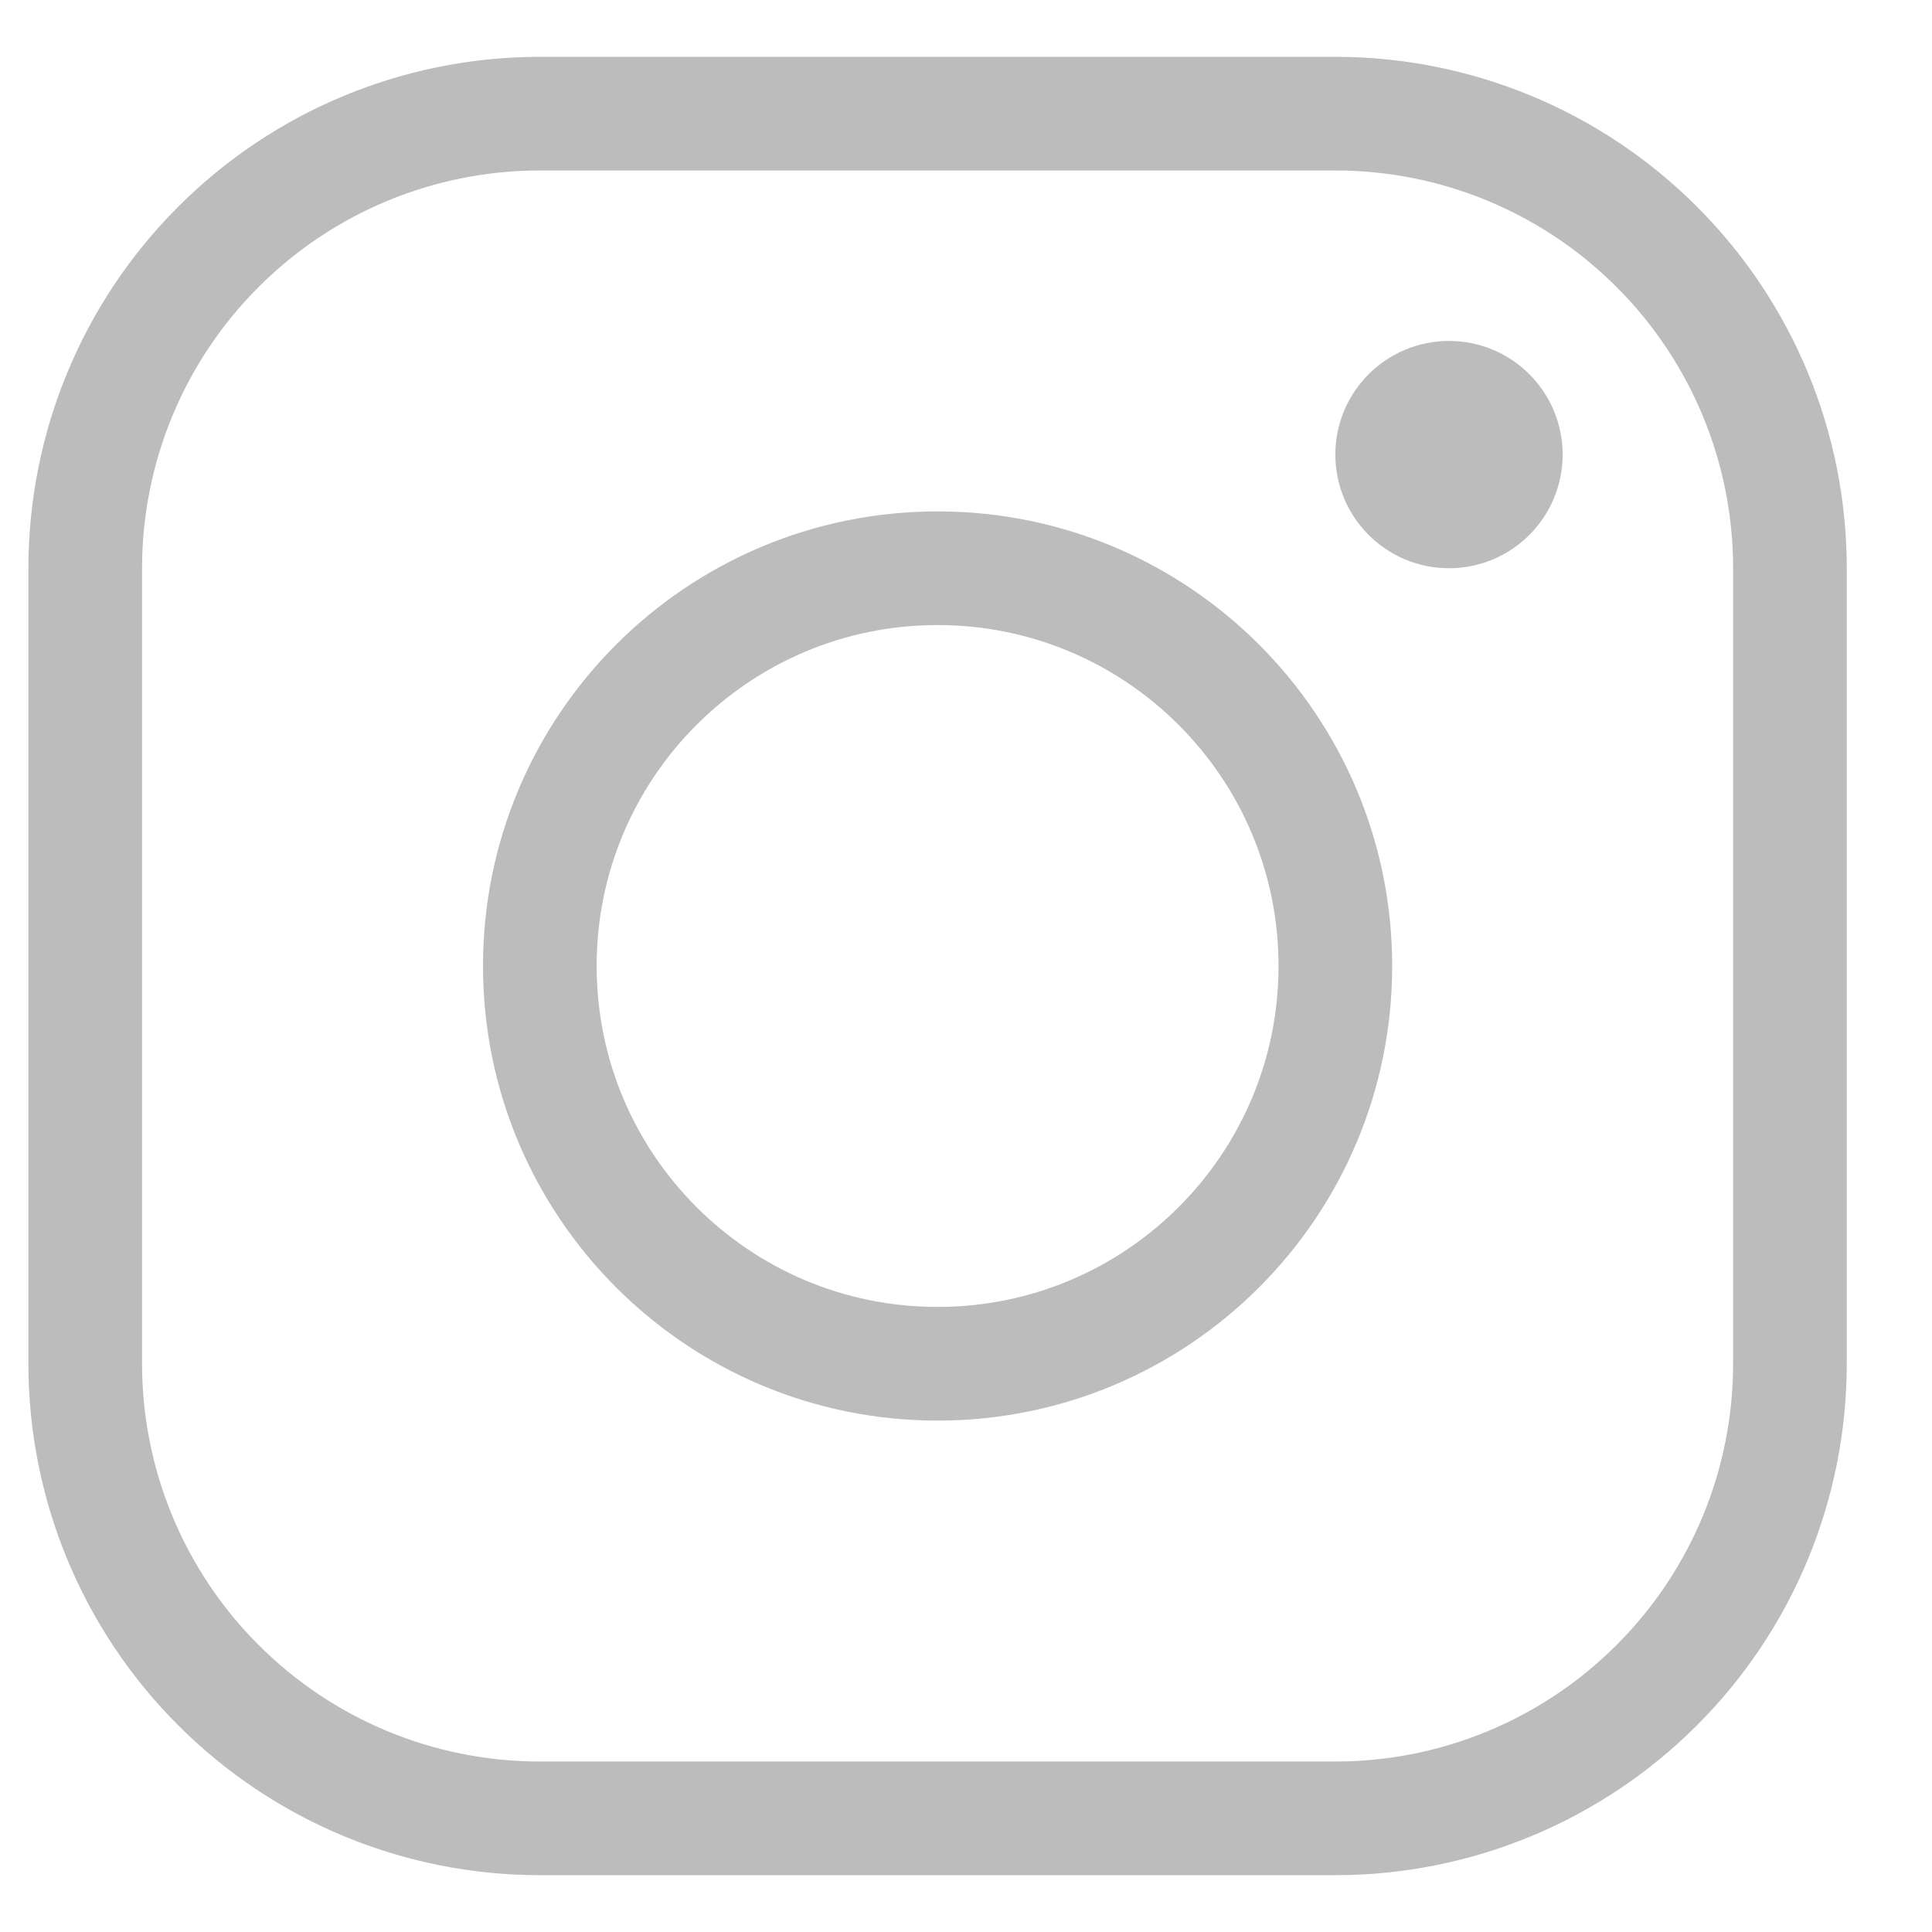
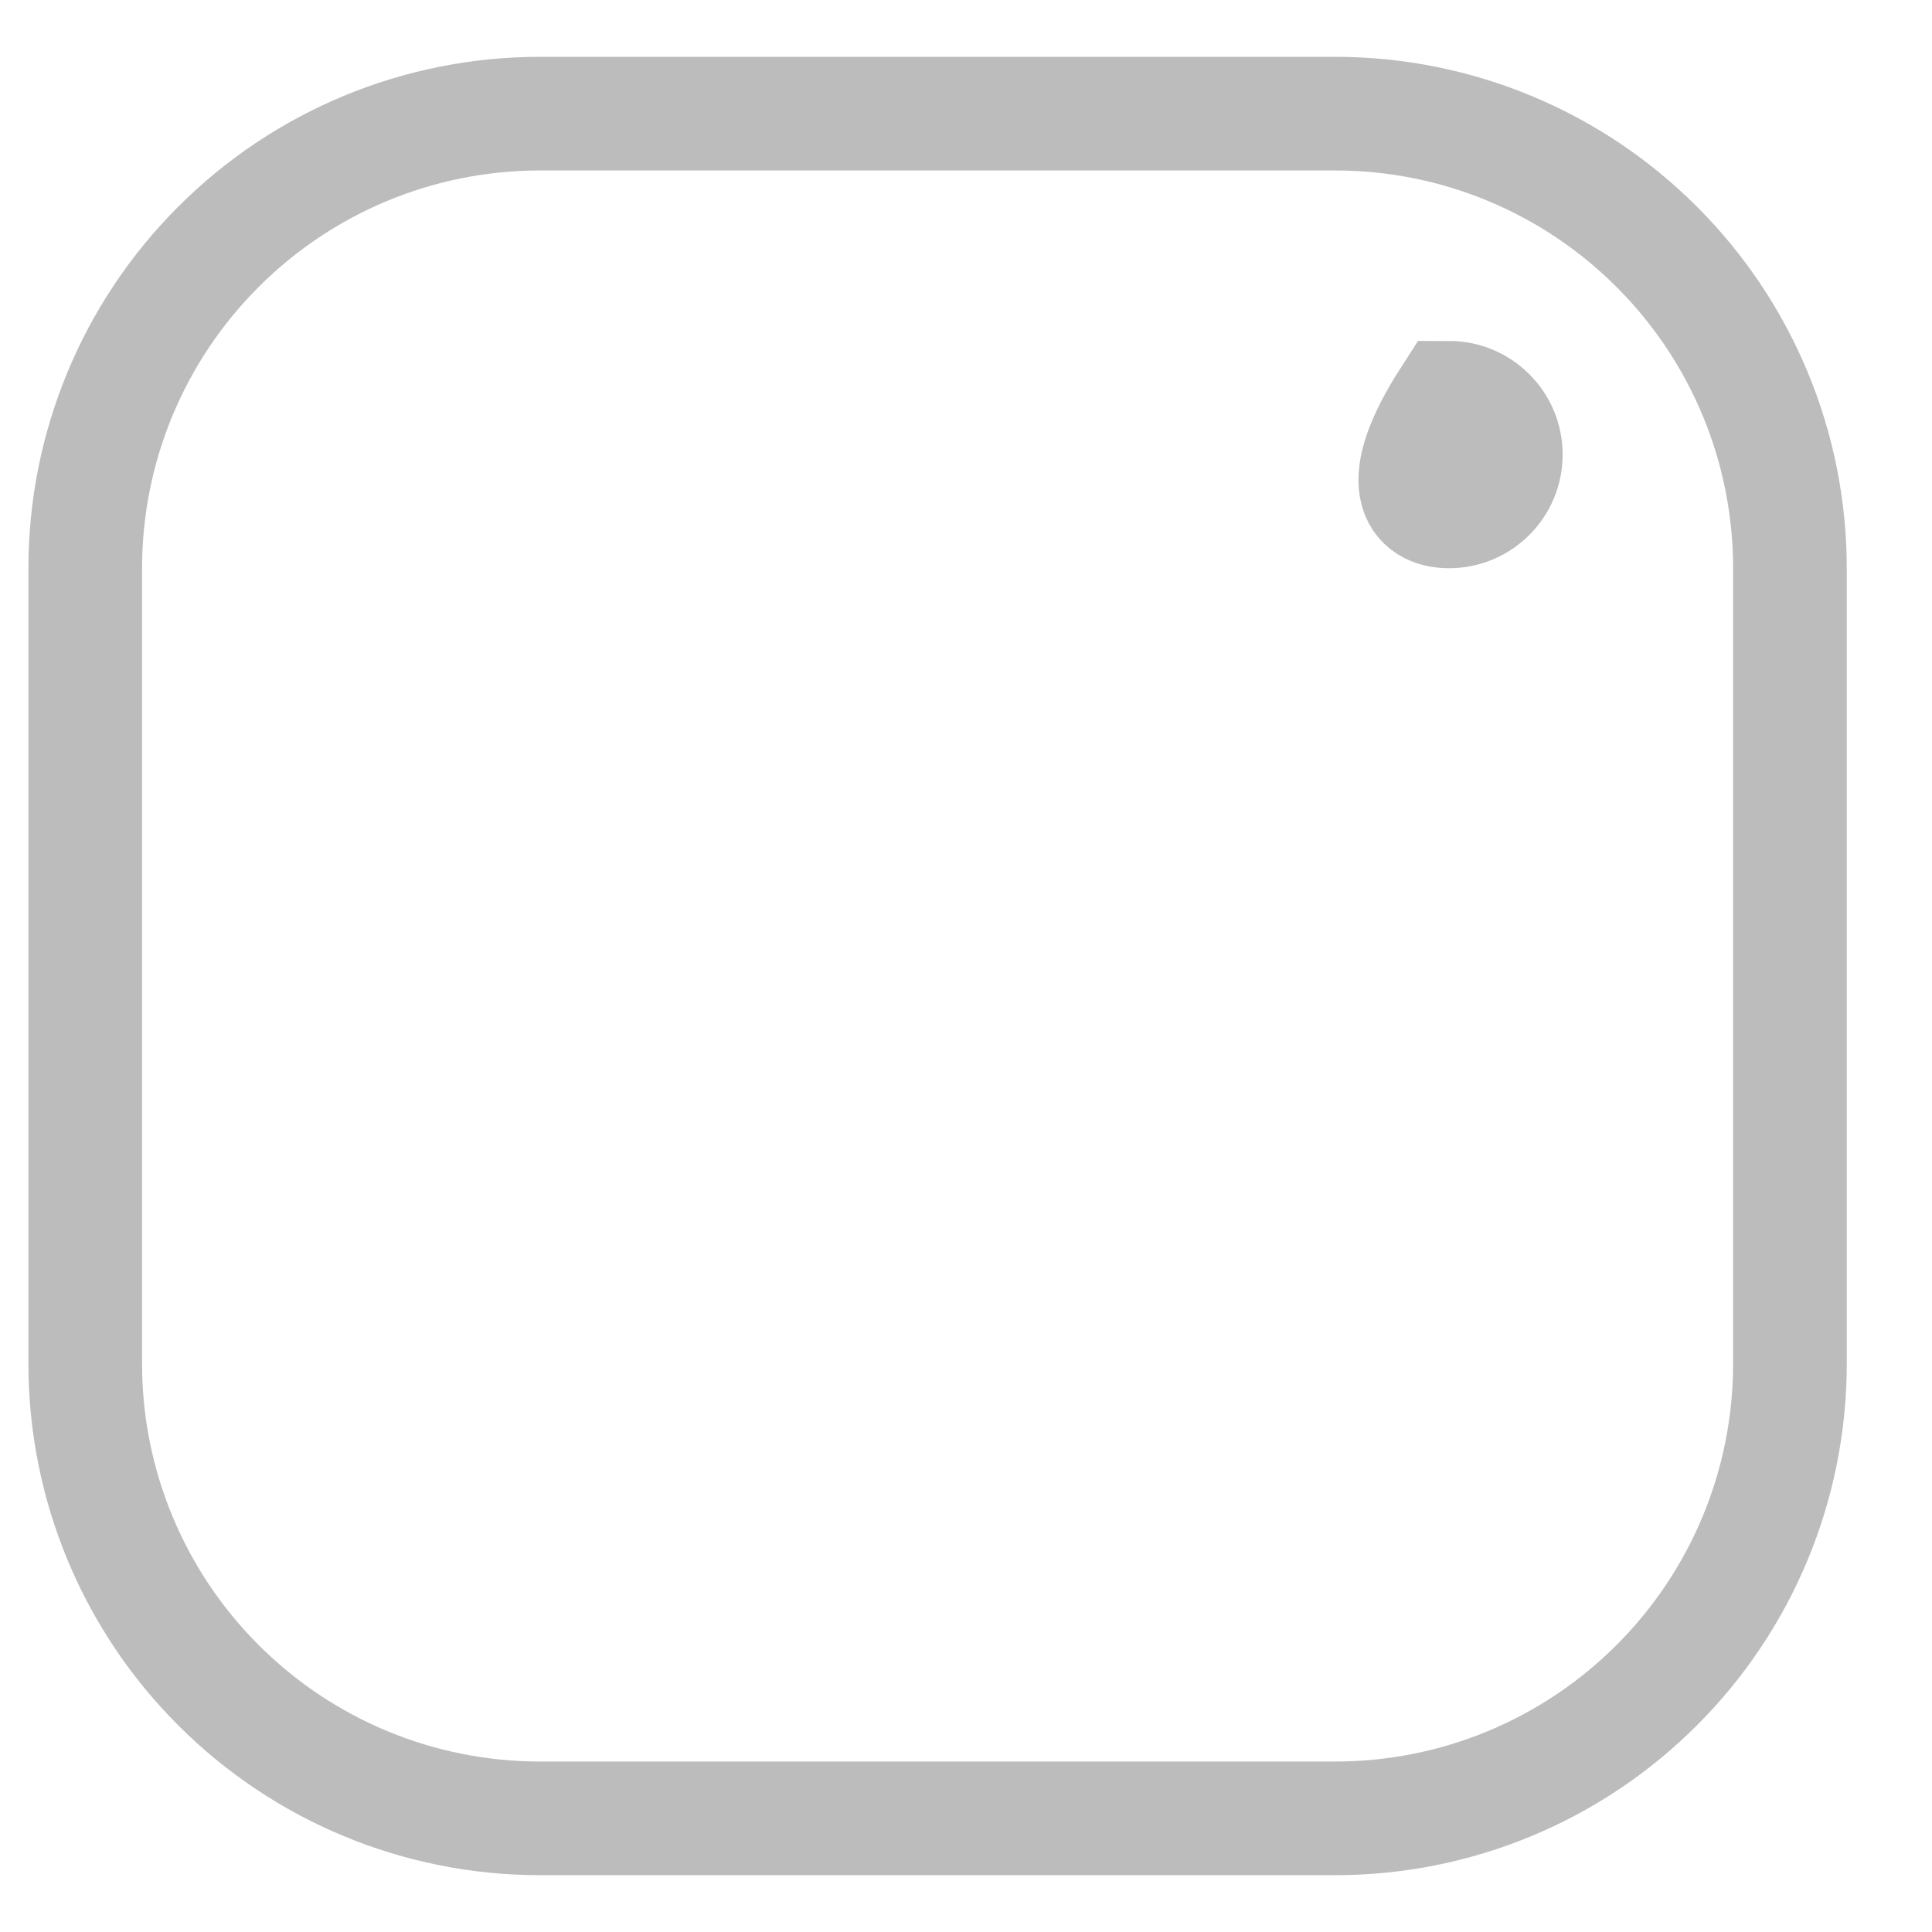
<svg xmlns="http://www.w3.org/2000/svg" width="17" height="17" viewBox="0 0 17 17" fill="none">
  <path d="M11.75 16H4.75C3.689 16 2.672 15.579 1.922 14.828C1.171 14.078 0.75 13.061 0.75 12V5C0.75 3.939 1.171 2.922 1.922 2.172C2.672 1.421 3.689 1 4.75 1H11.75C12.811 1 13.828 1.421 14.578 2.172C15.329 2.922 15.75 3.939 15.75 5V12C15.75 13.061 15.329 14.078 14.578 14.828C13.828 15.579 12.811 16 11.75 16Z" stroke="#BCBCBC" stroke-miterlimit="10" />
-   <path d="M8.25 12C10.183 12 11.75 10.433 11.75 8.5C11.75 6.567 10.183 5 8.25 5C6.317 5 4.75 6.567 4.75 8.5C4.75 10.433 6.317 12 8.25 12Z" stroke="#BCBCBC" stroke-miterlimit="10" />
-   <path d="M12.75 4.5C13.026 4.5 13.25 4.276 13.25 4C13.25 3.724 13.026 3.5 12.75 3.5C12.474 3.5 12.25 3.724 12.25 4C12.25 4.276 12.474 4.5 12.75 4.5Z" stroke="#BCBCBC" stroke-miterlimit="10" />
+   <path d="M12.75 4.5C13.026 4.5 13.25 4.276 13.25 4C13.25 3.724 13.026 3.5 12.75 3.5C12.25 4.276 12.474 4.5 12.75 4.5Z" stroke="#BCBCBC" stroke-miterlimit="10" />
</svg>